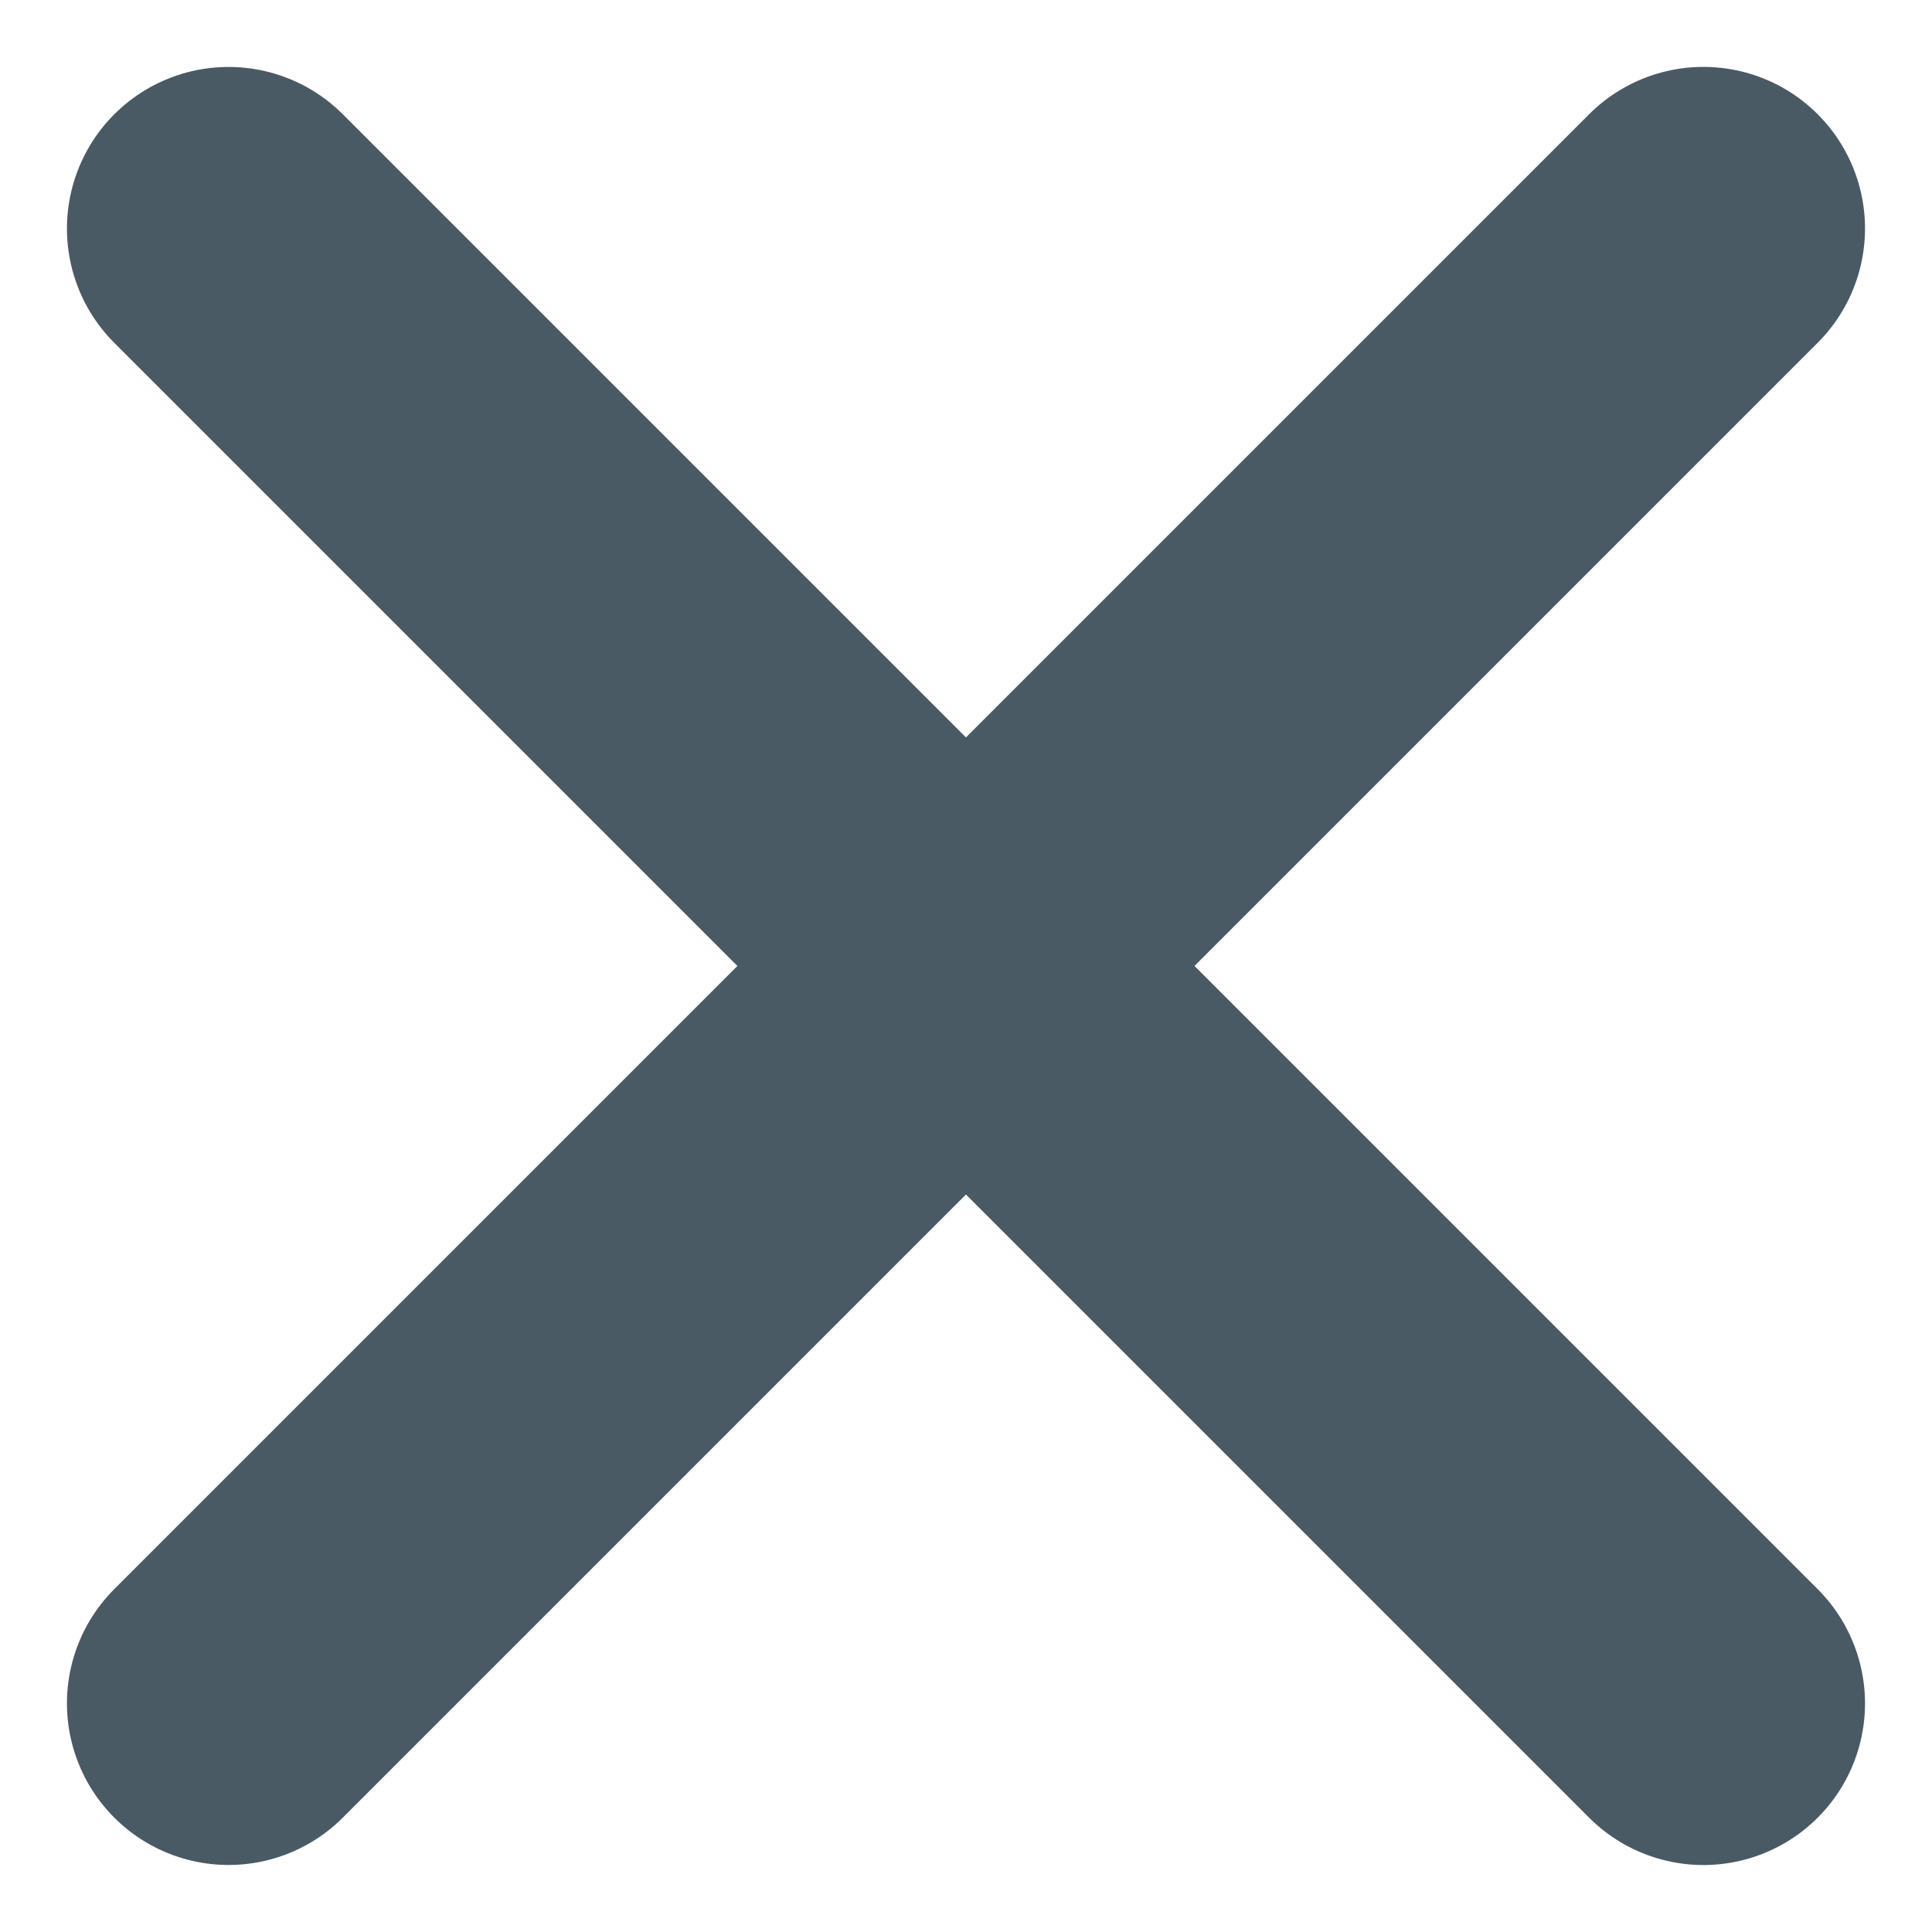
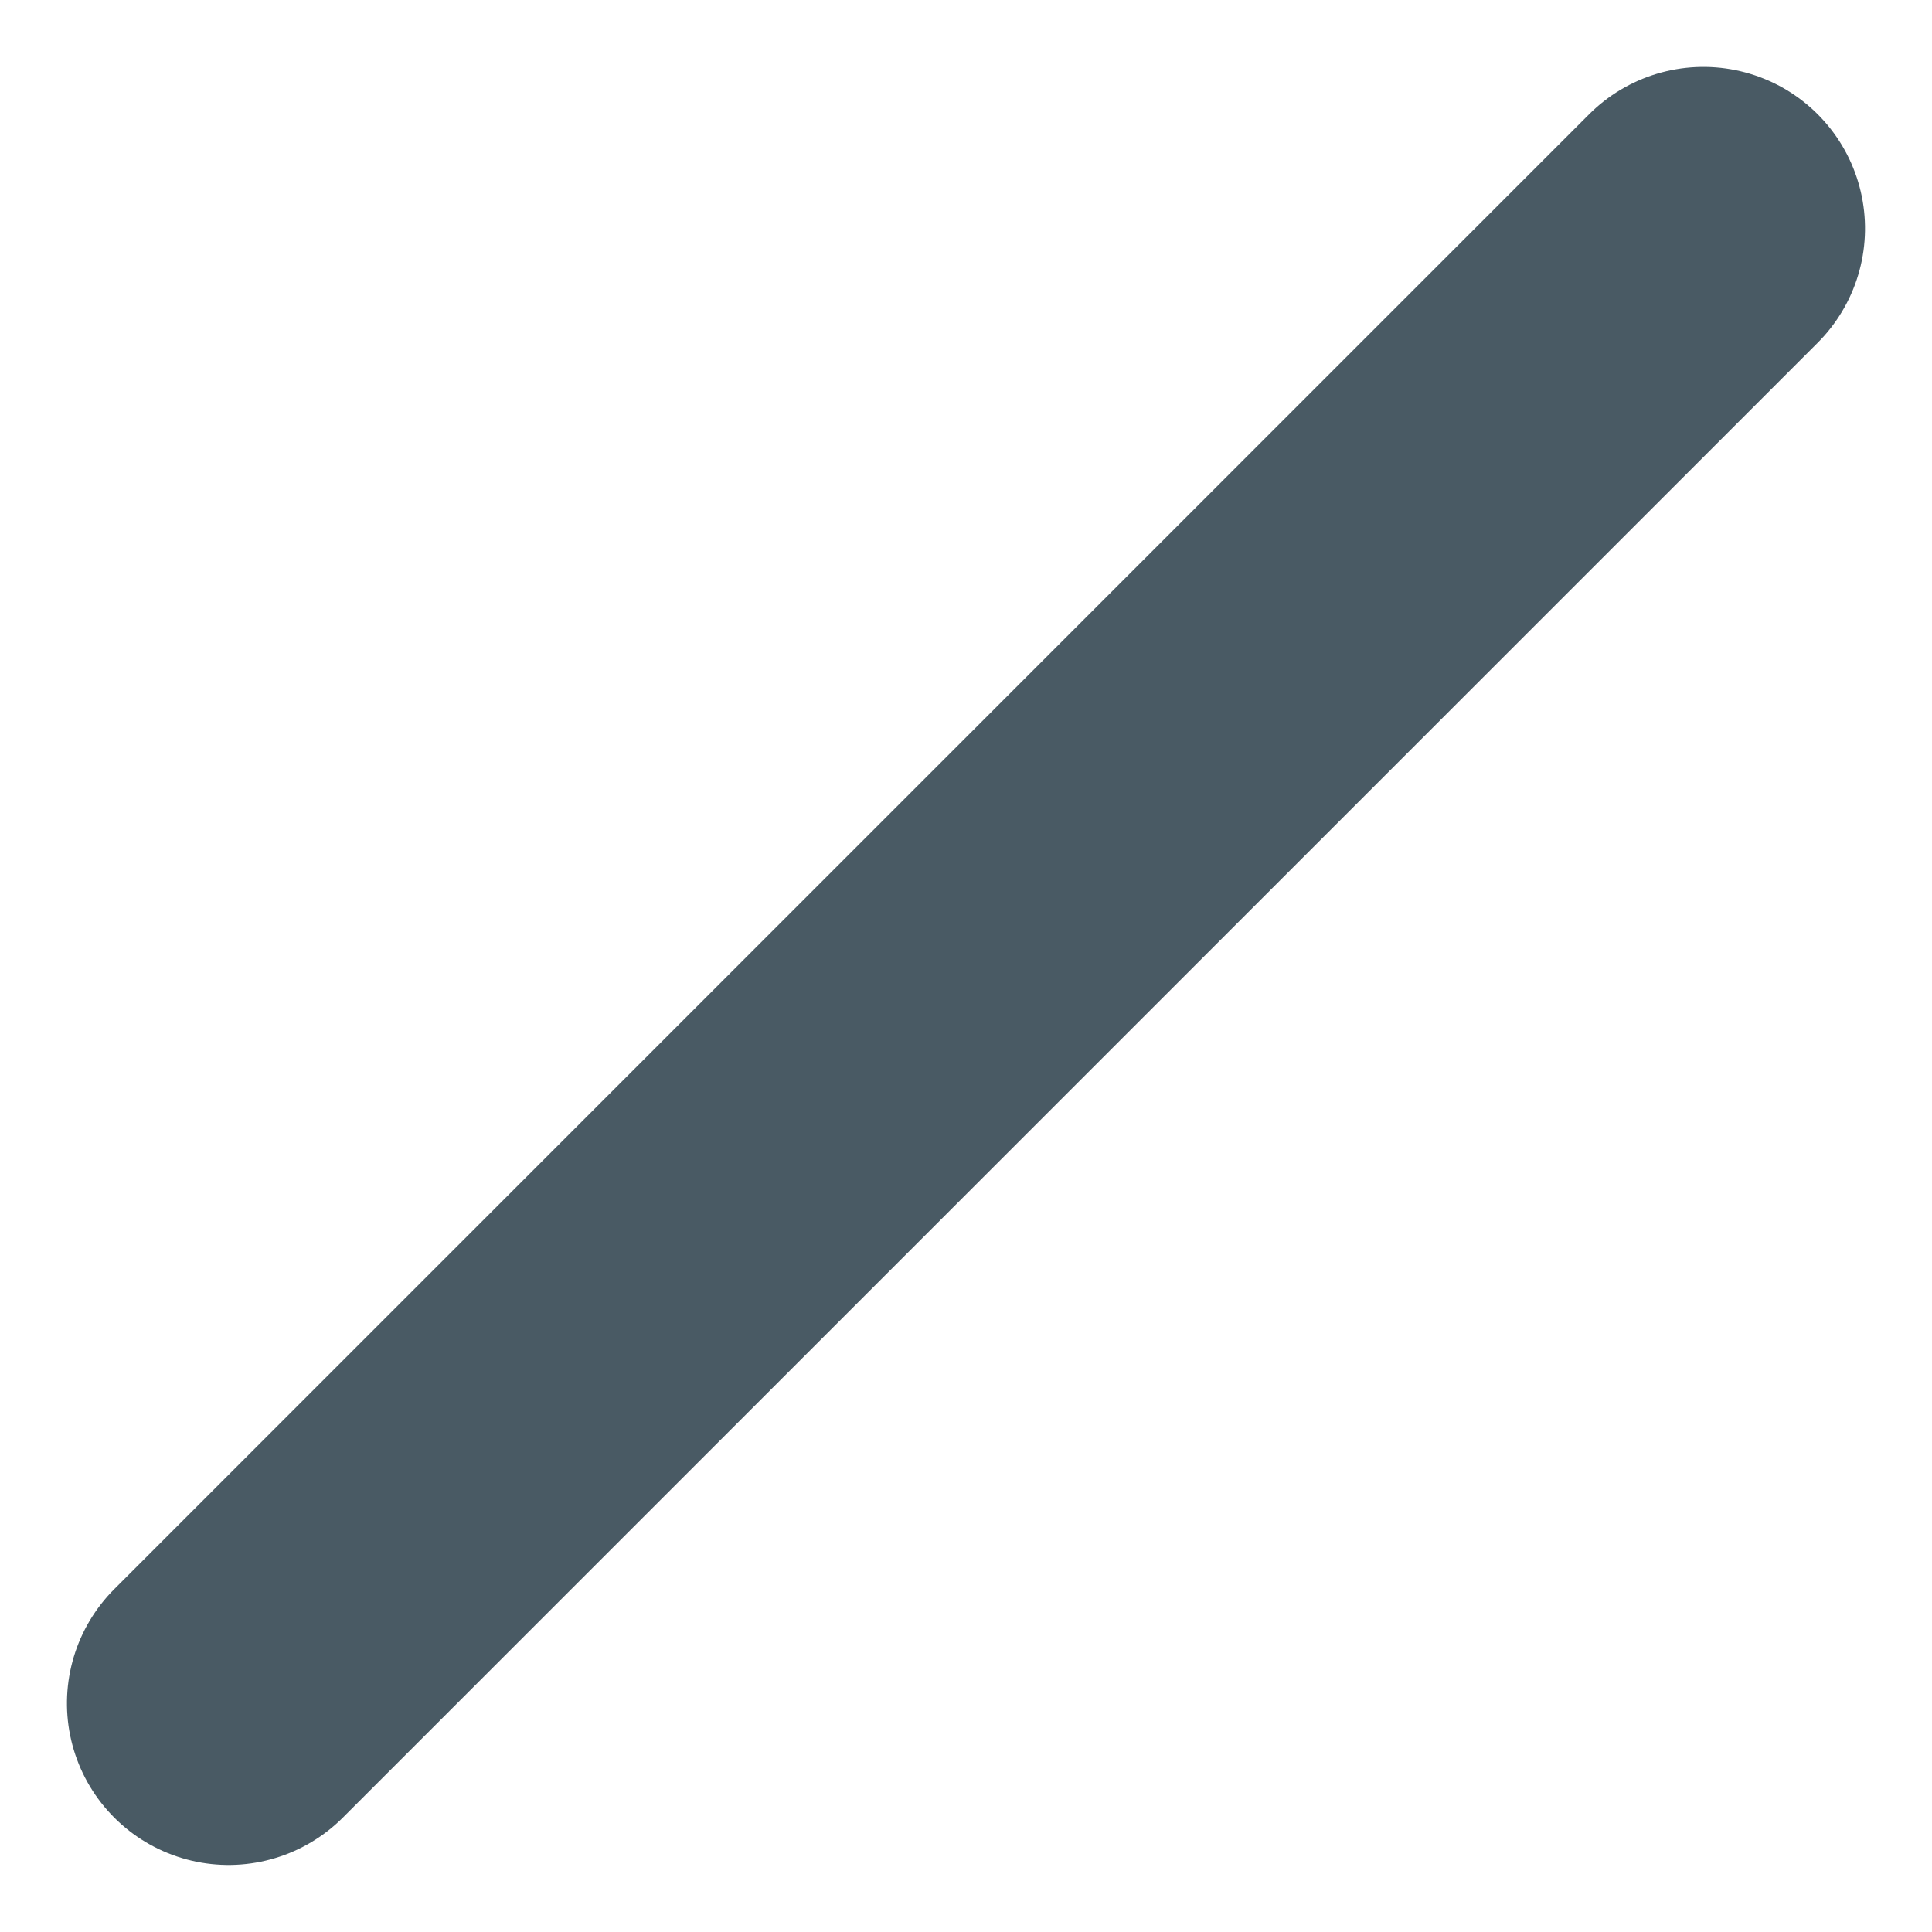
<svg xmlns="http://www.w3.org/2000/svg" width="23.91" height="23.91" viewBox="0 0 23.91 23.91">
  <g id="Gruppe_38" data-name="Gruppe 38" transform="translate(-187.449 -250.957) rotate(45)">
-     <line id="Linie_7" data-name="Linie 7" x2="25.813" transform="translate(314 44.907)" fill="none" stroke="#495a64" stroke-linecap="round" stroke-width="4" />
    <line id="Linie_9" data-name="Linie 9" x2="25.813" transform="translate(326.906 32) rotate(90)" fill="none" stroke="#495a64" stroke-linecap="round" stroke-width="4" />
  </g>
</svg>